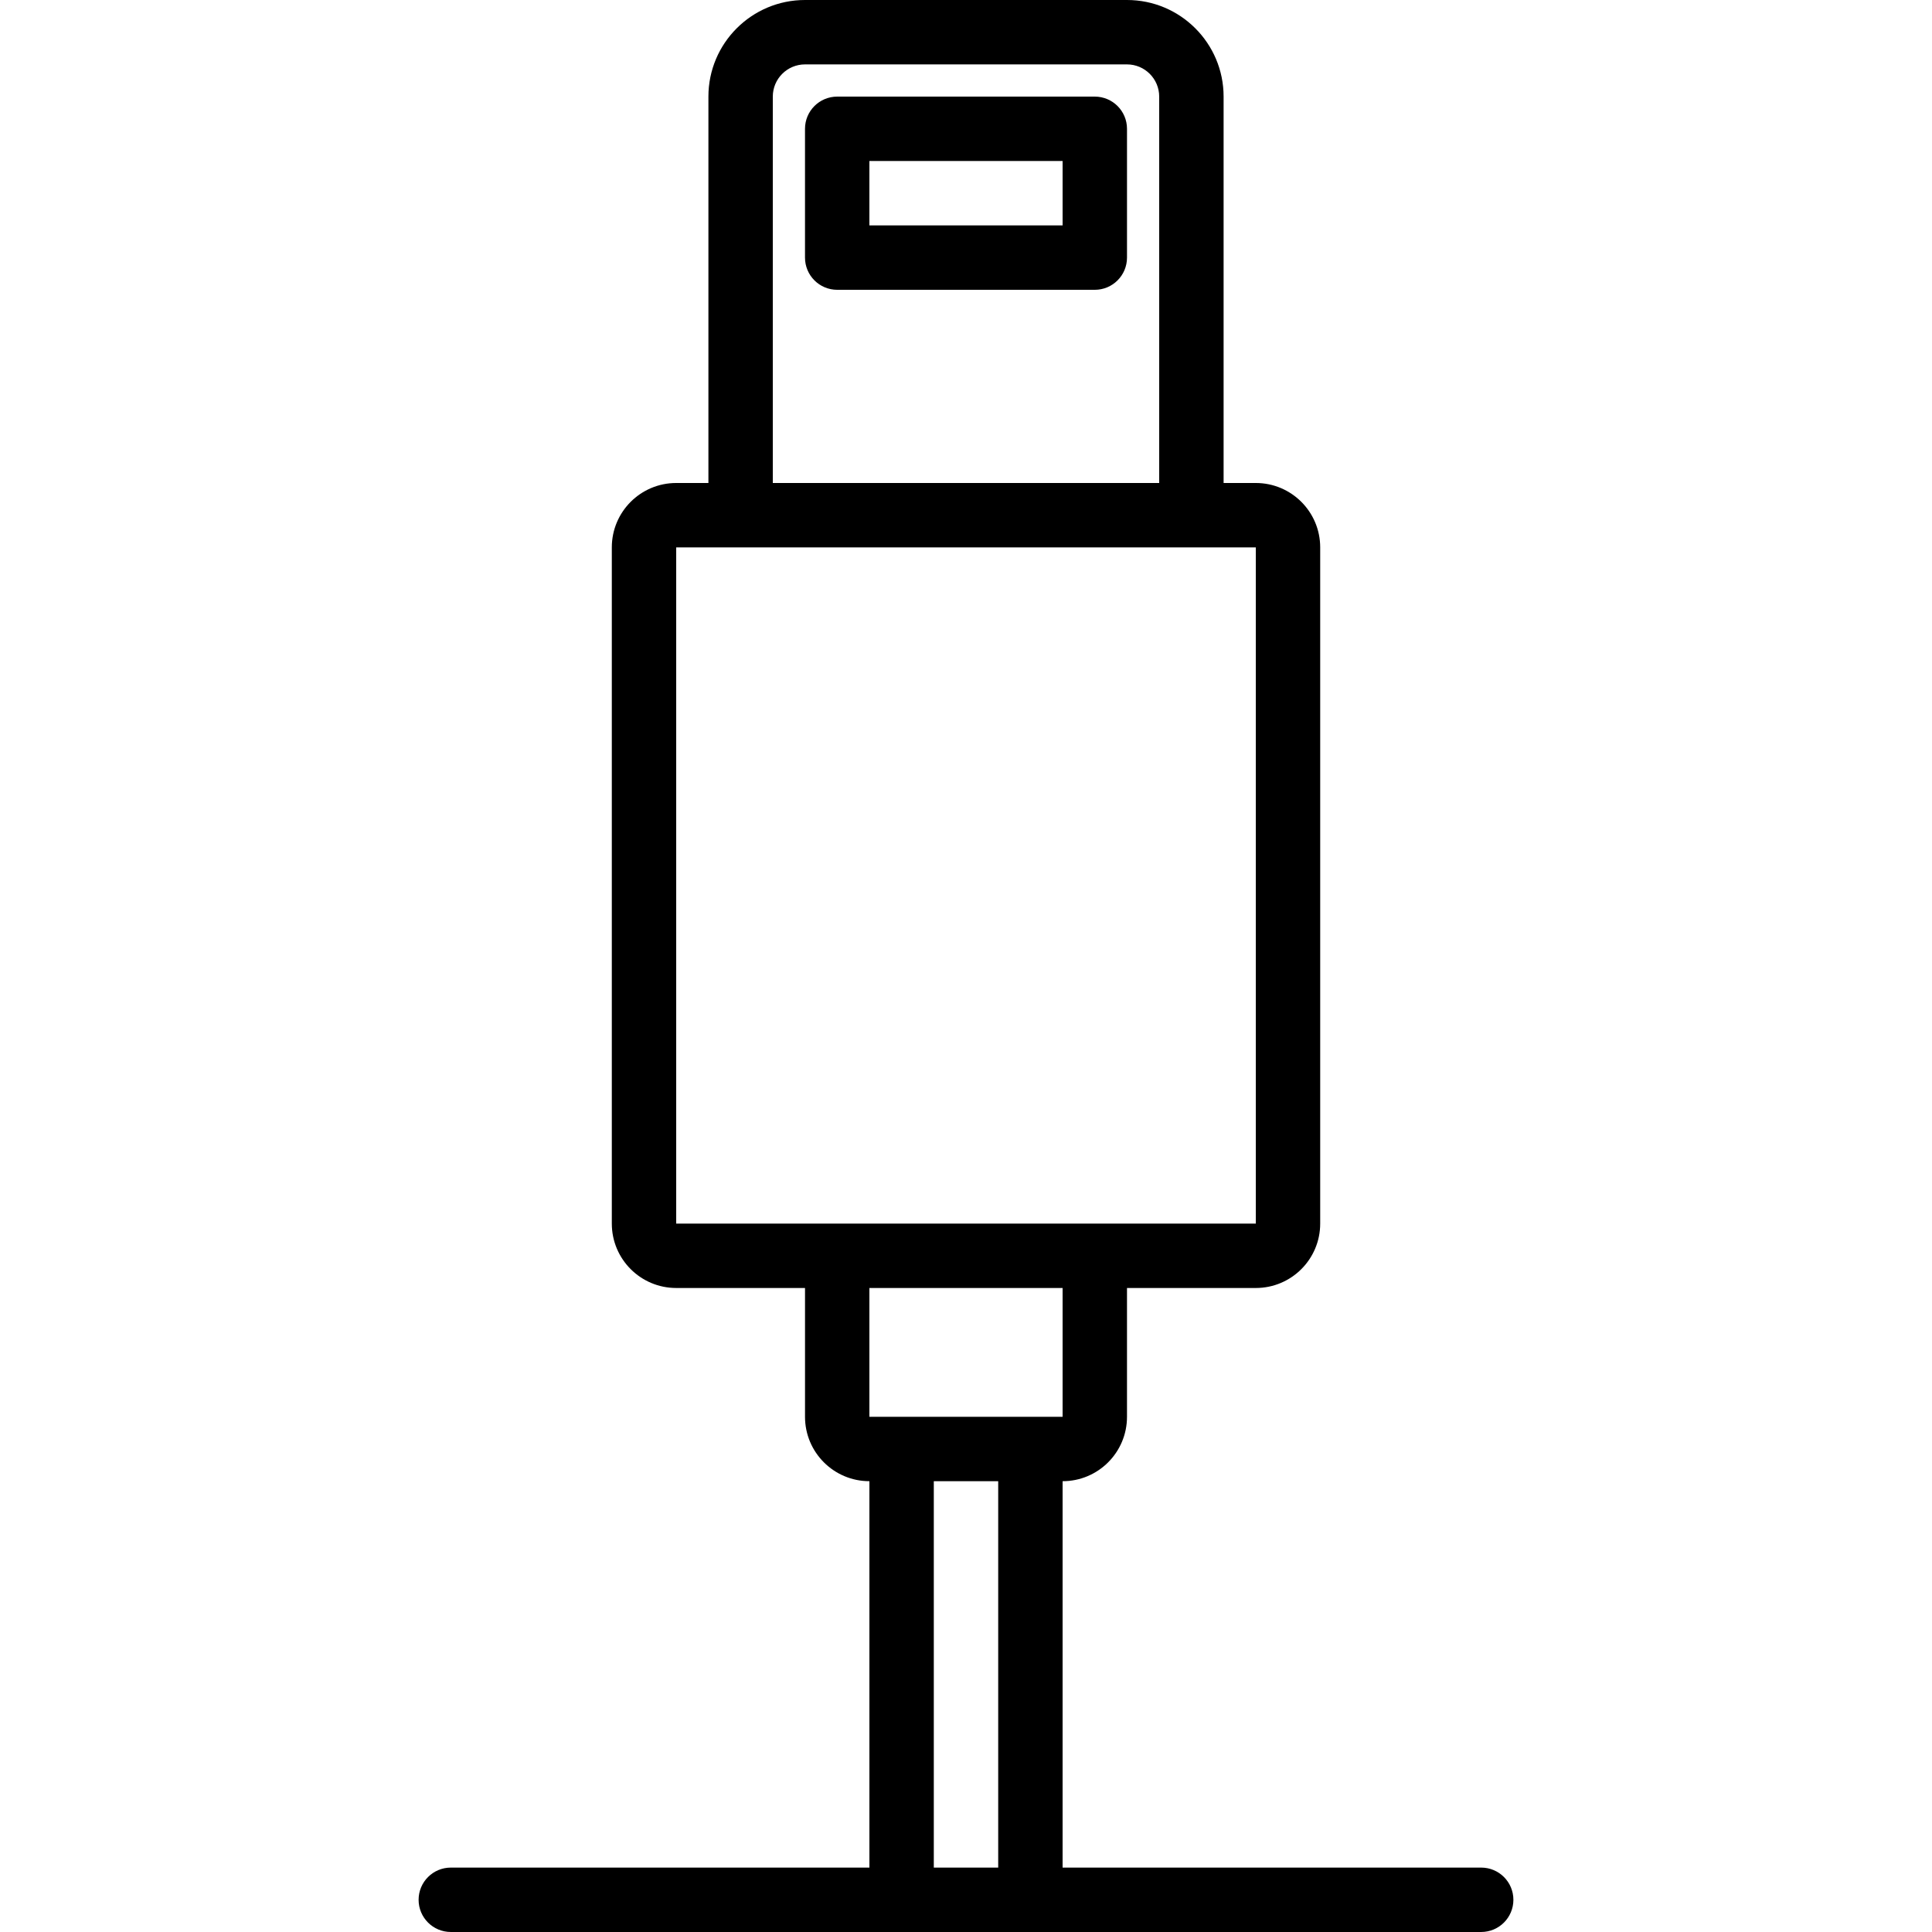
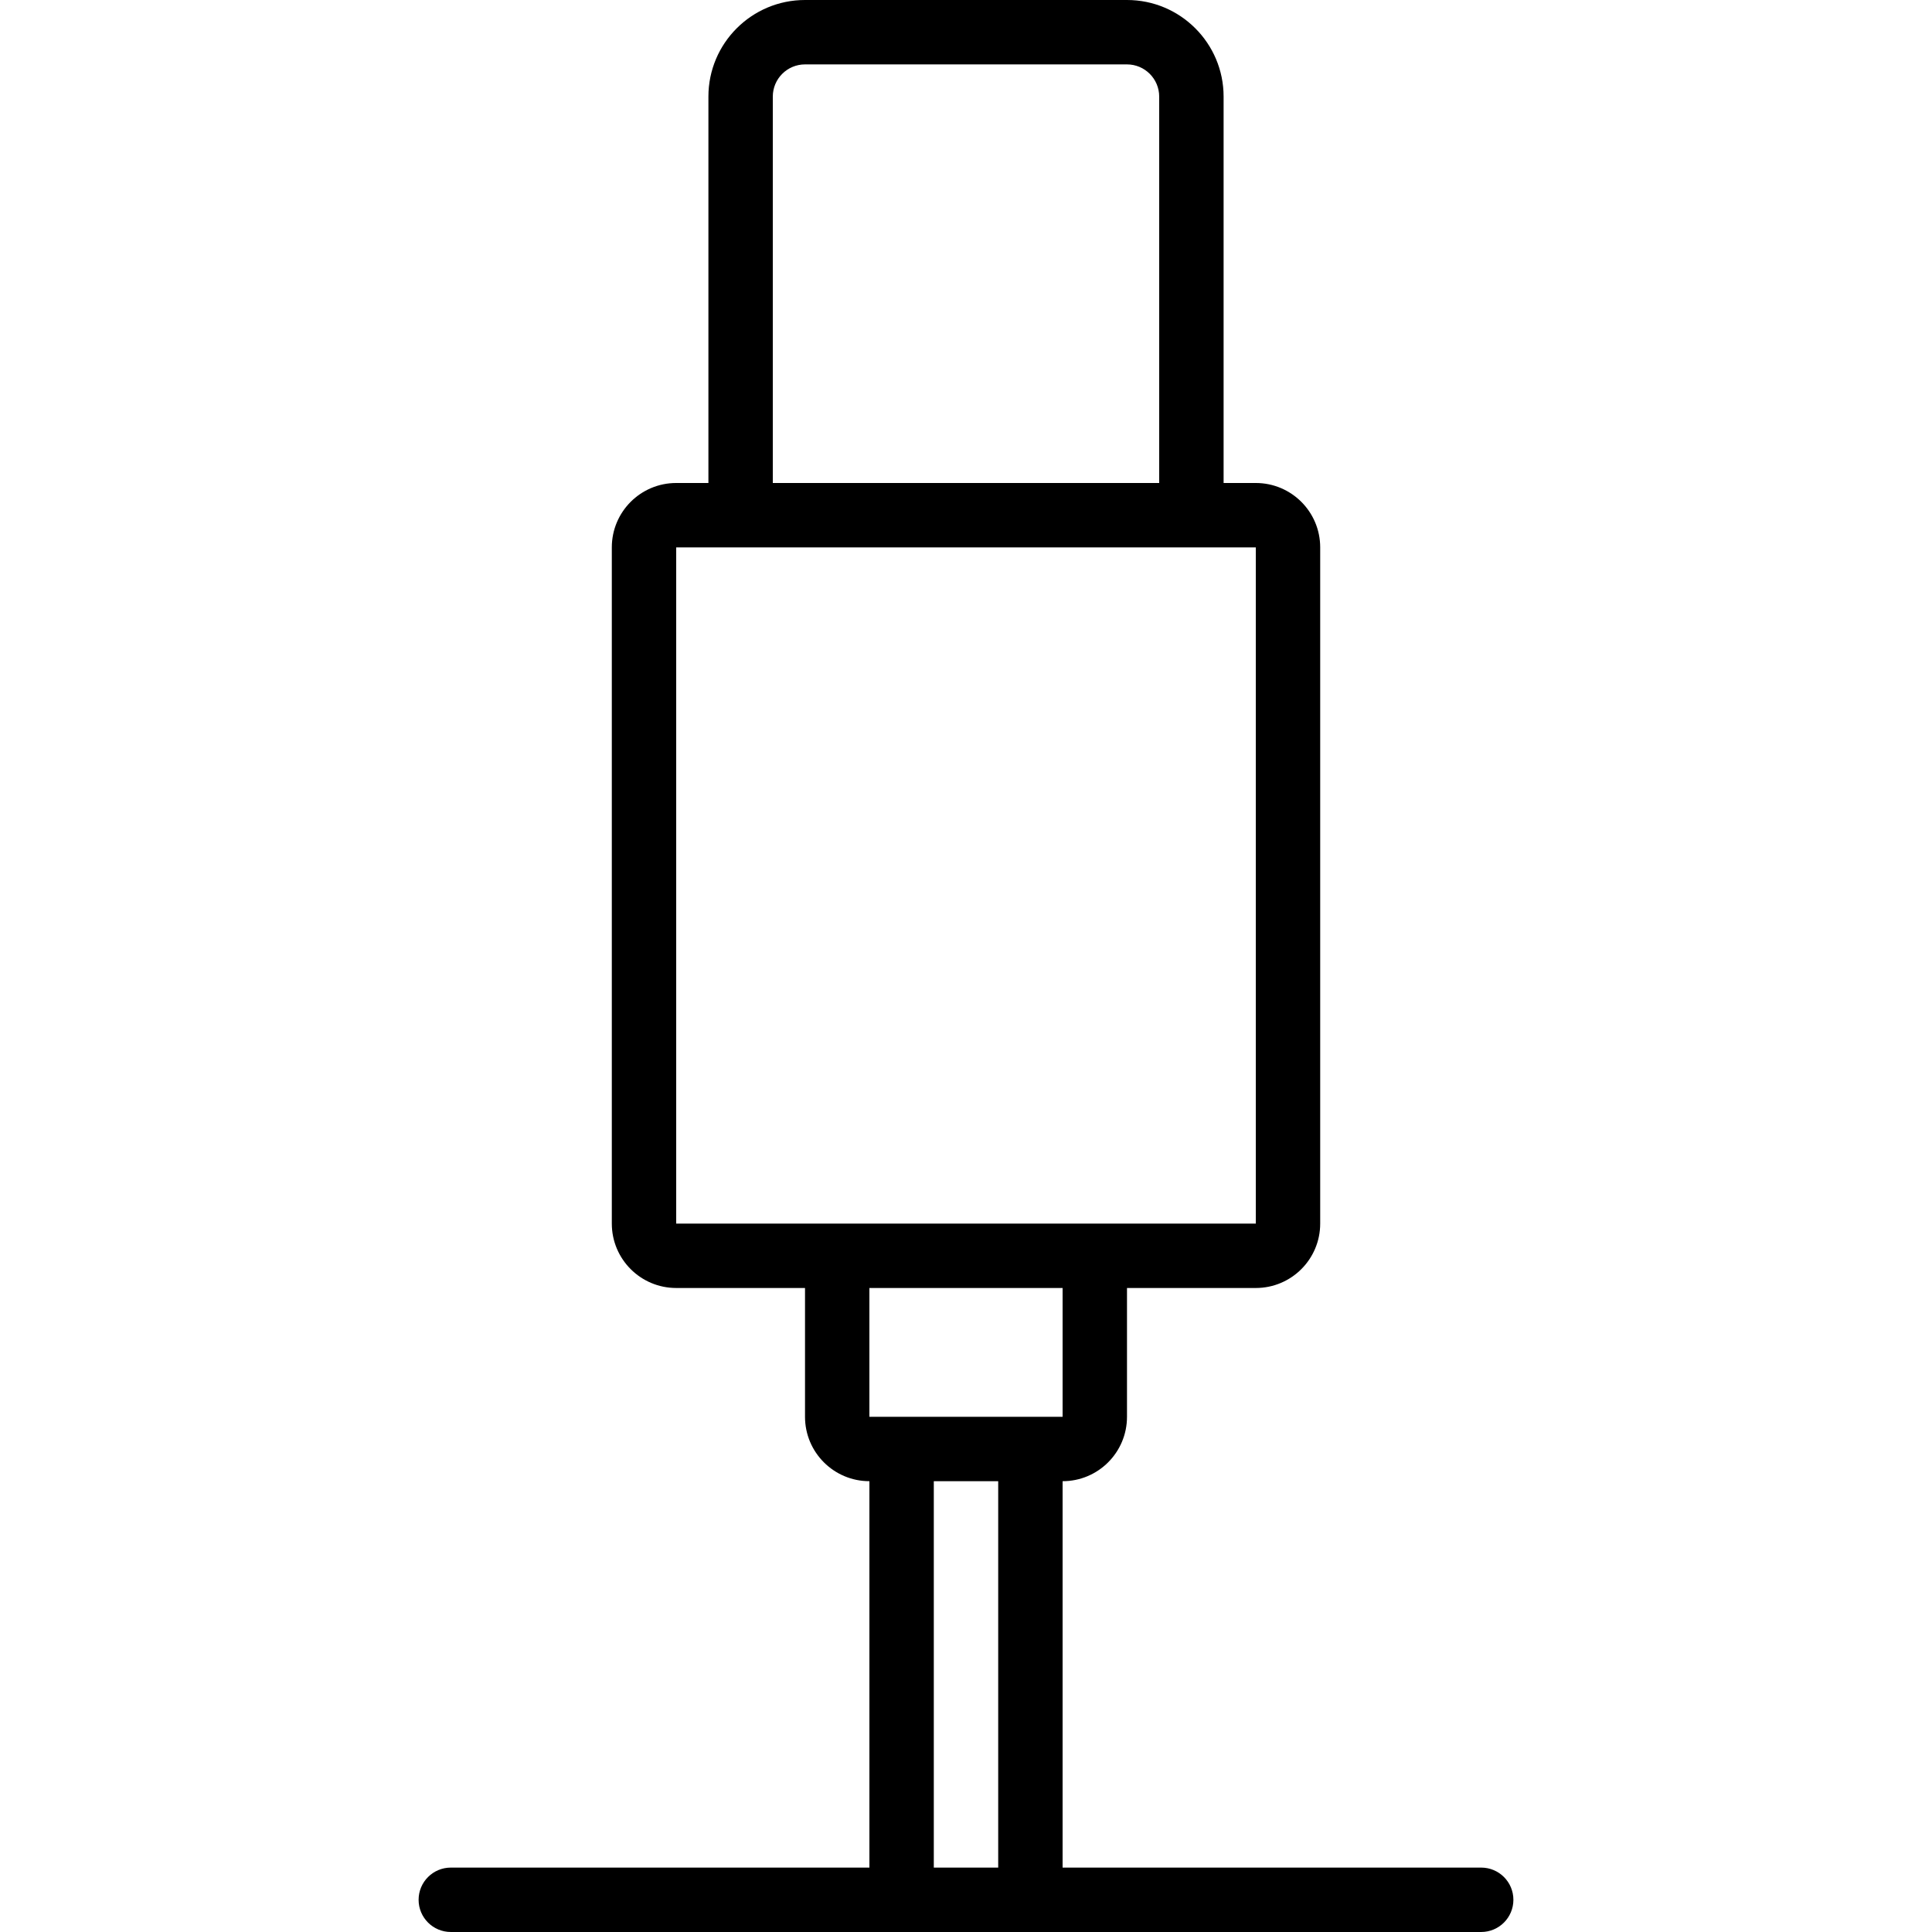
<svg xmlns="http://www.w3.org/2000/svg" fill="#000000" height="800px" width="800px" version="1.1" id="Layer_1" viewBox="0 0 503.608 503.608" xml:space="preserve">
  <g>
    <g>
      <g>
-         <path d="M285.378,25.182H218.23c-4.636,0-8.393,3.758-8.393,8.393v33.574c0,4.636,3.758,8.393,8.393,8.393h67.148     c4.636,0,8.393-3.758,8.393-8.393V33.575C293.771,28.94,290.013,25.182,285.378,25.182z M276.984,58.756h-50.361V41.969h50.361     V58.756z" />
        <path d="M386.099,486.82H276.984V386.098c9.27,0,16.787-7.511,16.787-16.787v-33.574h33.574c9.27,0,16.787-7.511,16.787-16.787     V142.688c0-9.276-7.517-16.787-16.787-16.787h-8.393V25.18c0-13.902-11.278-25.18-25.18-25.18h-83.934     c-13.902,0-25.18,11.278-25.18,25.18v100.721h-8.393c-9.27,0-16.787,7.511-16.787,16.787v176.262     c0,9.276,7.517,16.787,16.787,16.787h33.574v33.574c0,9.276,7.517,16.787,16.787,16.787V486.82H117.509     c-4.636,0-8.393,3.758-8.393,8.393s3.758,8.393,8.393,8.393h117.474c0.011,0,0.022,0.002,0.034,0.002h33.574     c0.011,0,0.022-0.002,0.034-0.002h117.474c4.636,0,8.393-3.758,8.393-8.393S390.735,486.82,386.099,486.82z M201.443,25.18     c0-4.631,3.763-8.393,8.393-8.393h83.934c4.631,0,8.393,3.763,8.393,8.393v100.721H201.443V25.18z M176.263,142.688h16.787     h117.508h16.787v176.262h-41.967H218.23h-41.967V142.688z M276.984,335.738v33.574h-50.361v-33.574H276.984z M243.411,386.1     h16.787v100.72h-16.787V386.1z" />
      </g>
    </g>
  </g>
</svg>